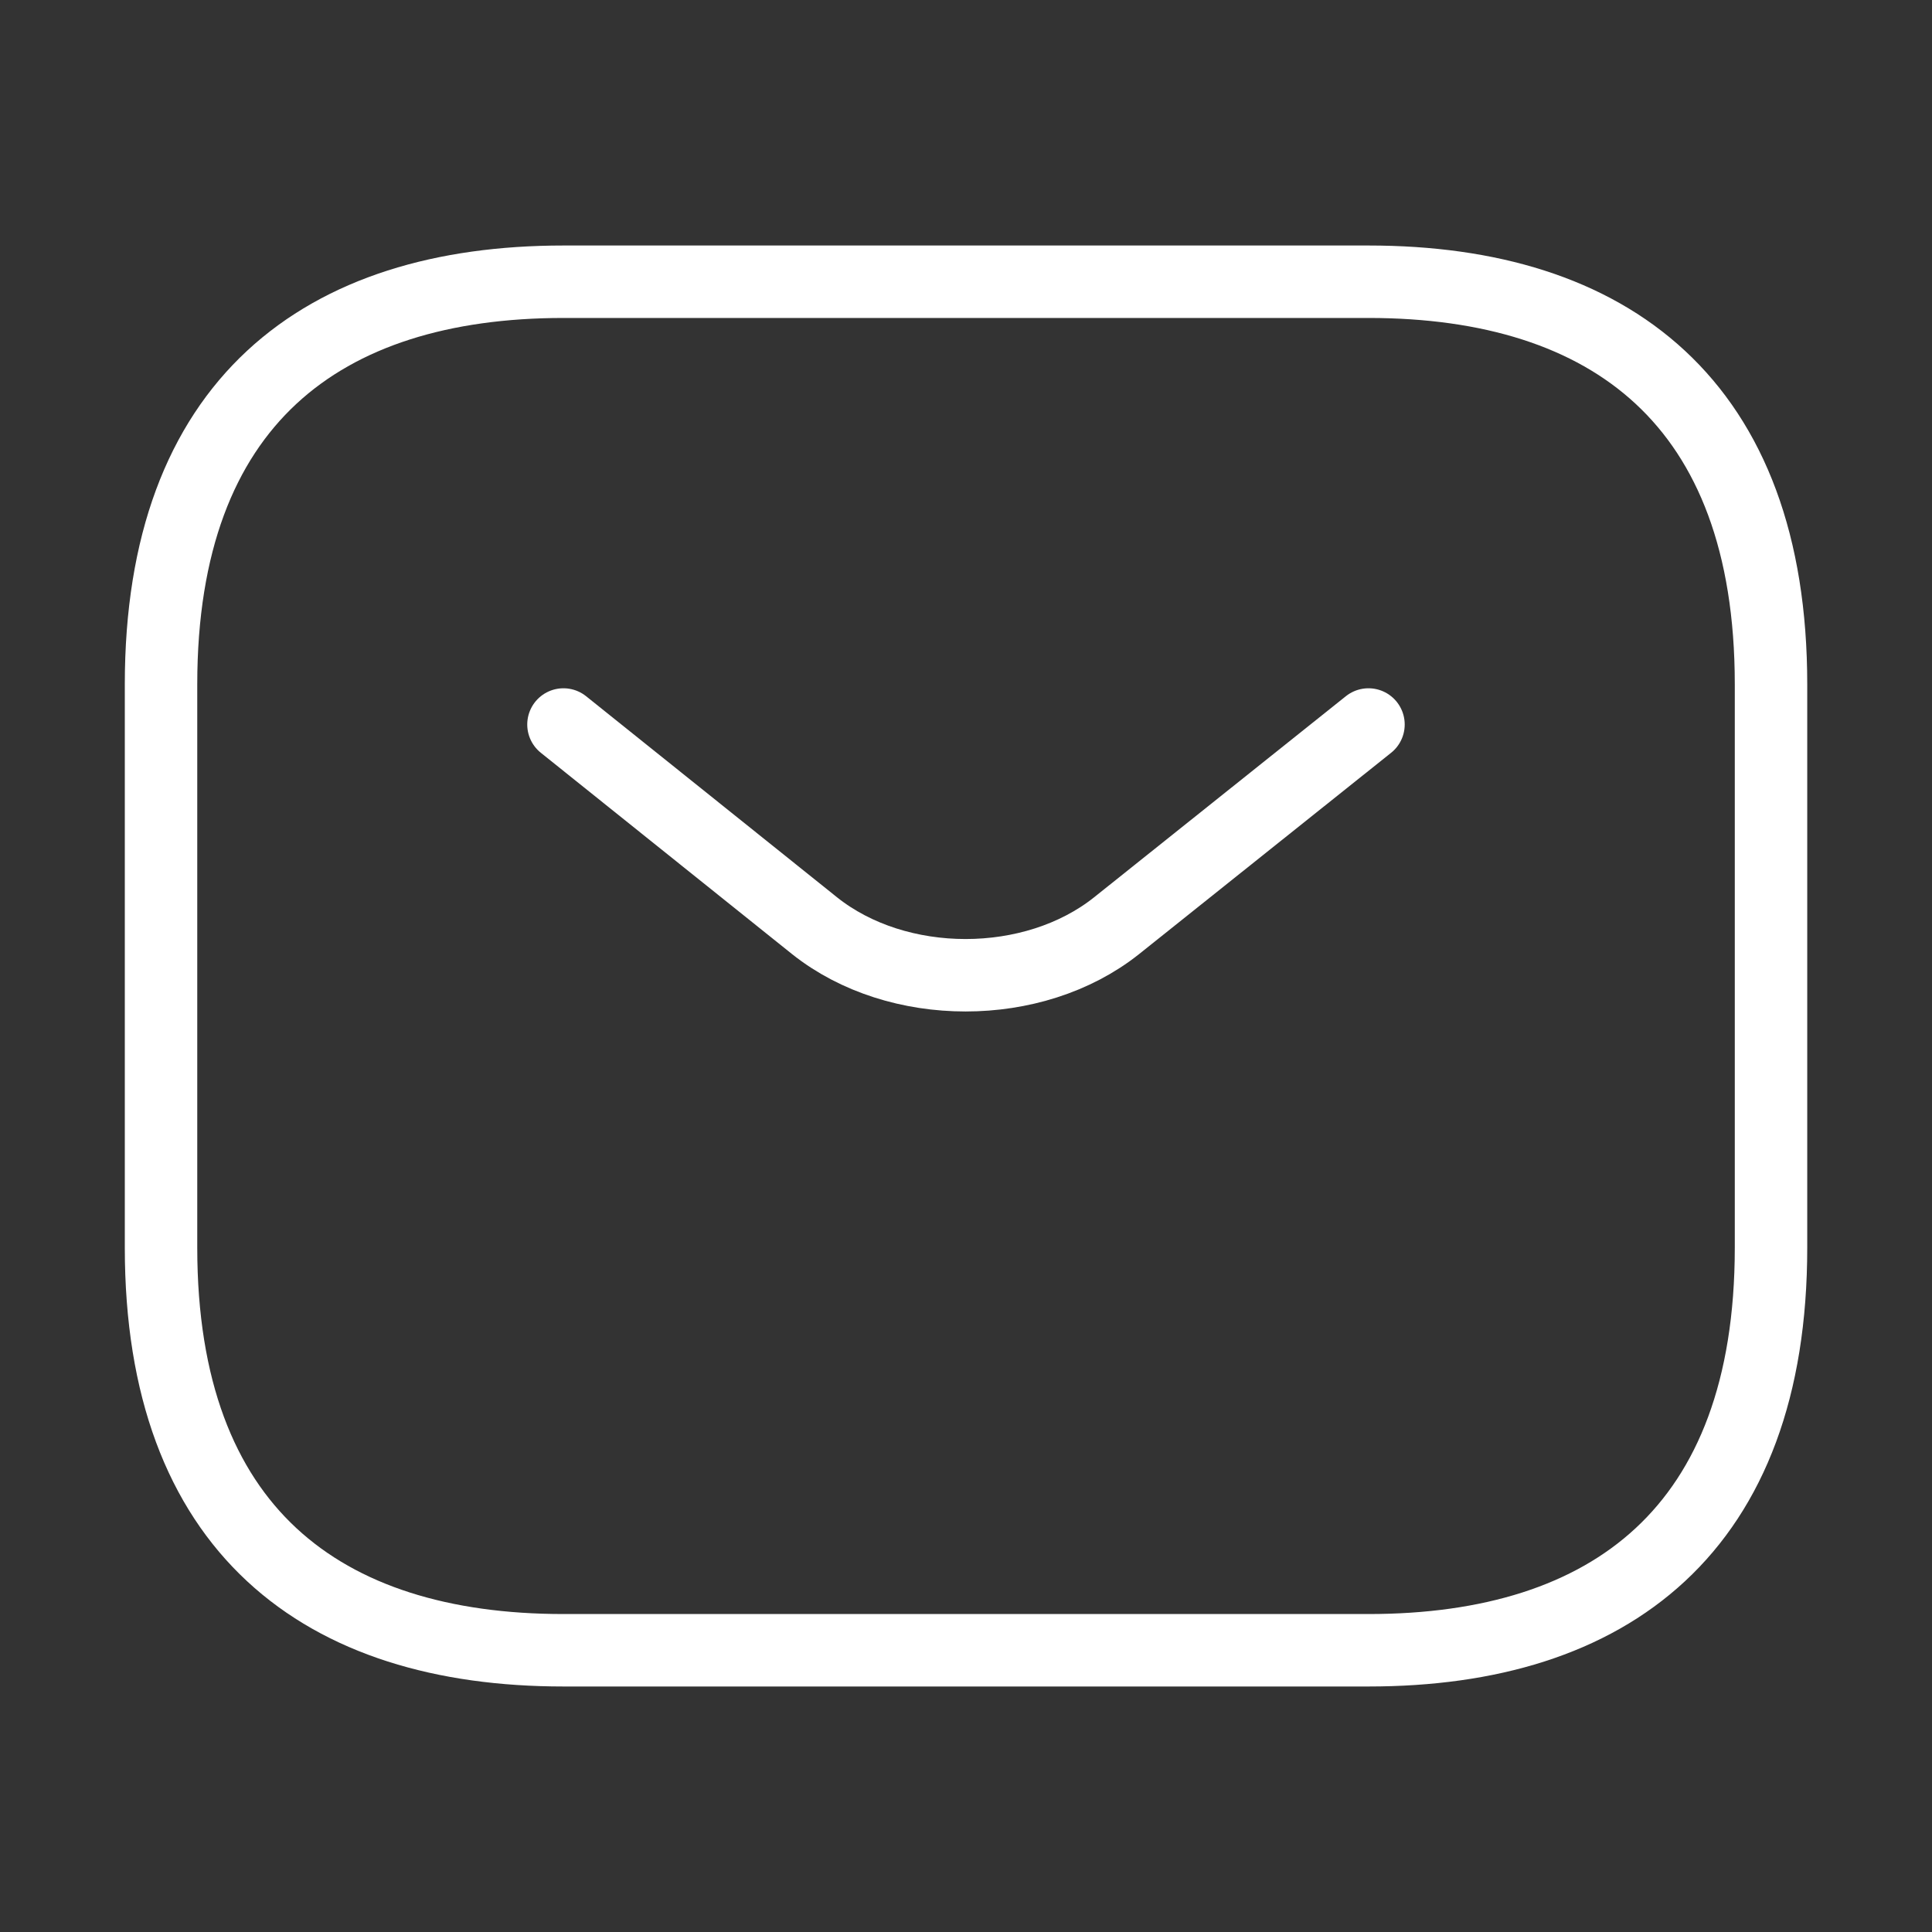
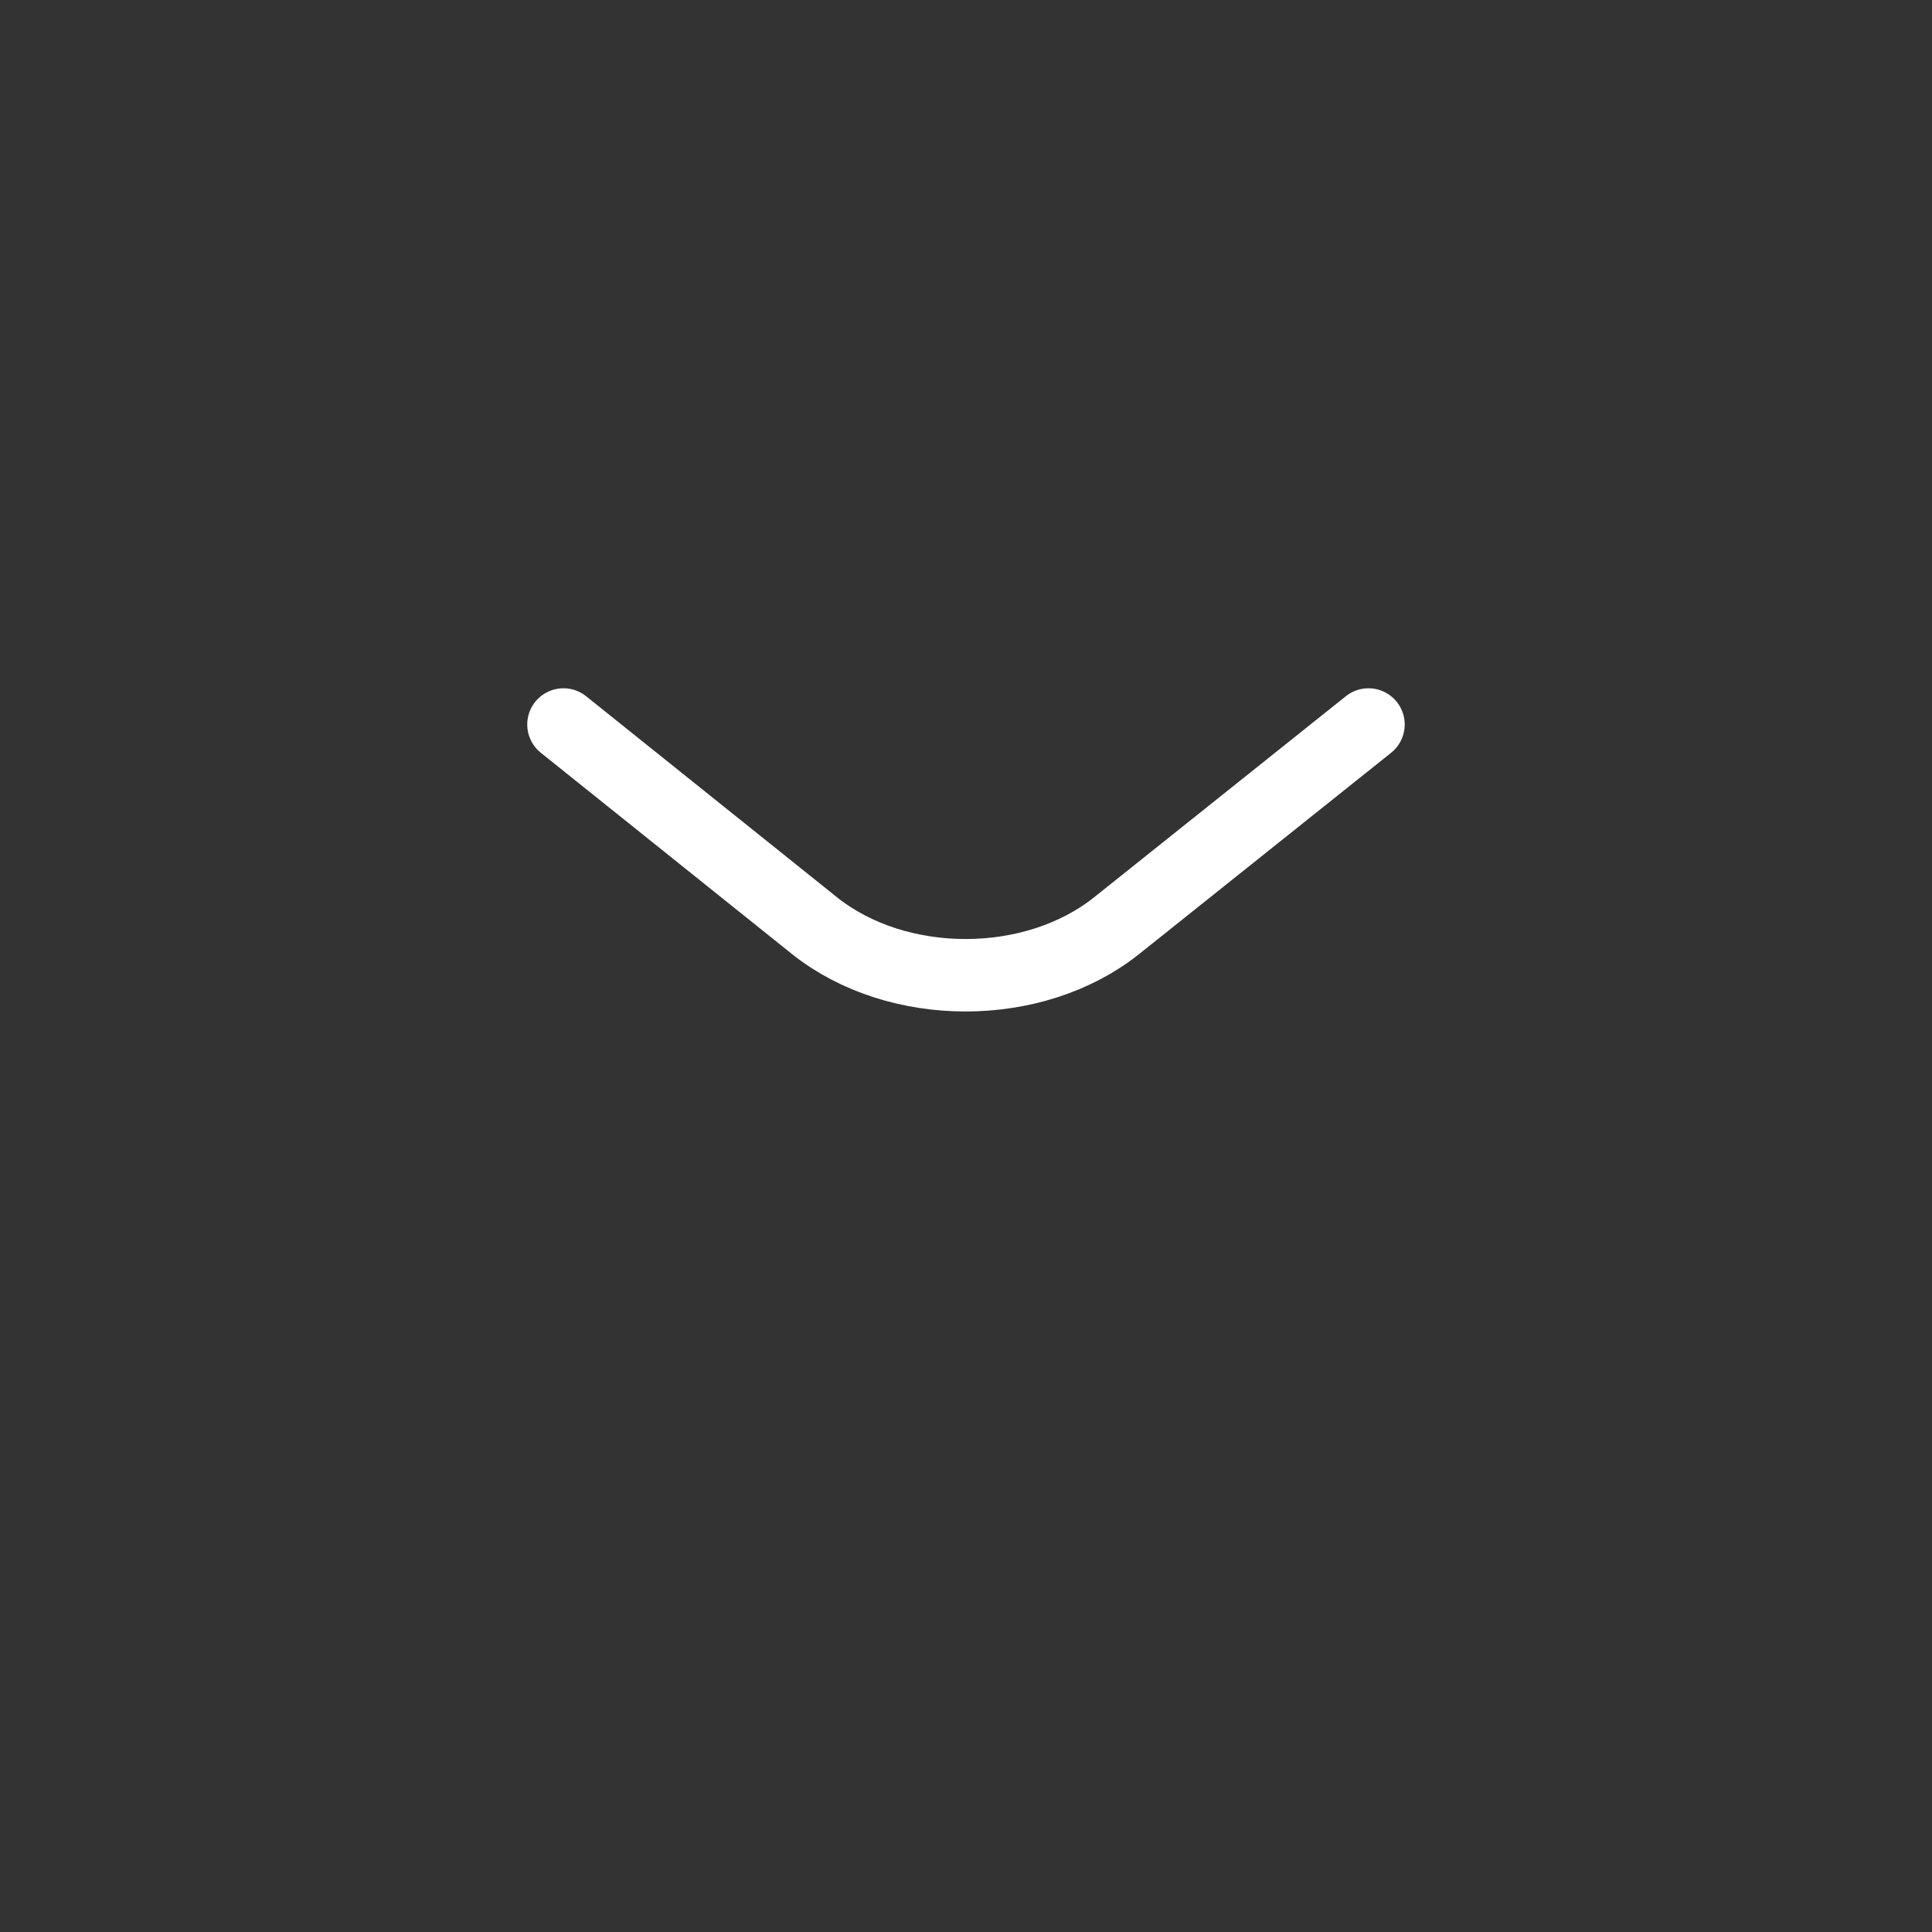
<svg xmlns="http://www.w3.org/2000/svg" width="40" height="40" viewBox="0 0 40 40" fill="none">
  <rect x="0" y="0" width="40" height="40" fill="#333333" stroke="none" />
-   <path d="M28.334 34.167H11.667C6.667 34.167 3.334 31.667 3.334 25.833V14.167C3.334 8.333 6.667 5.833 11.667 5.833H28.334C33.334 5.833 36.667 8.333 36.667 14.167V25.833C36.667 31.667 33.334 34.167 28.334 34.167Z" stroke="white" stroke-width="1.5" stroke-miterlimit="10" stroke-linecap="round" stroke-linejoin="round" />
  <path d="M28.333 15L23.116 19.167C21.399 20.533 18.583 20.533 16.866 19.167L11.666 15" stroke="white" stroke-width="1.5" stroke-miterlimit="10" stroke-linecap="round" stroke-linejoin="round" />
</svg>